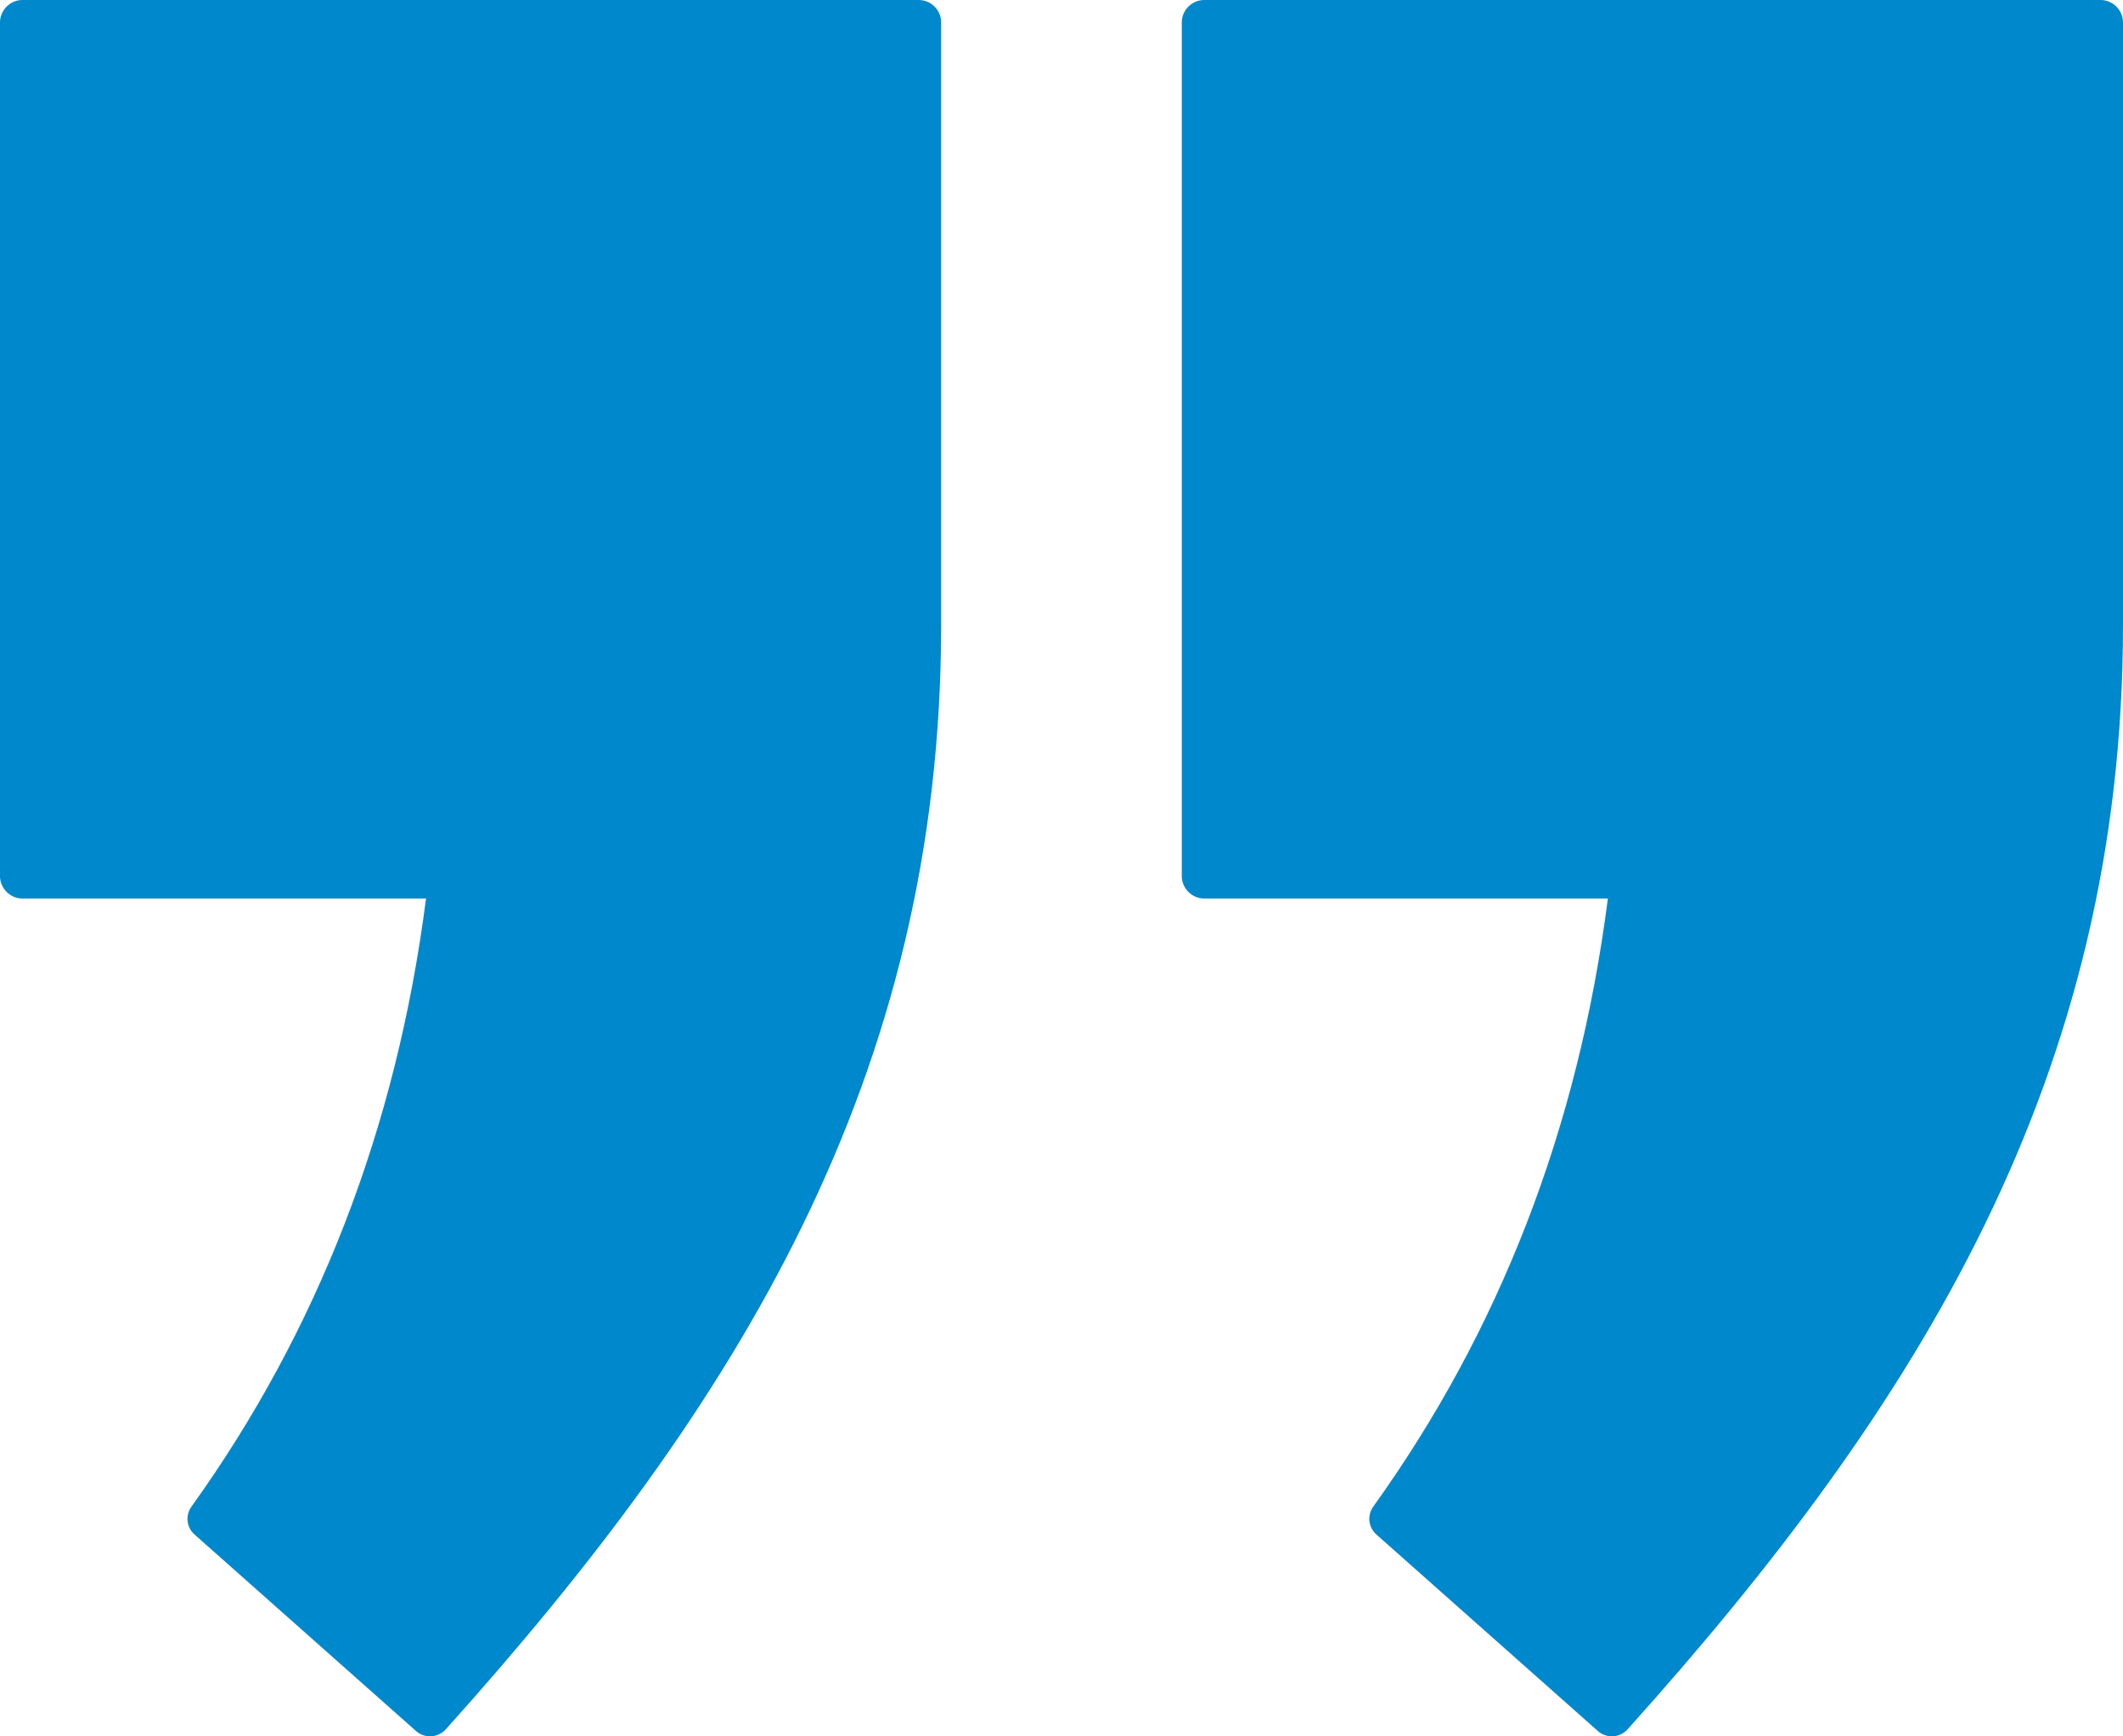
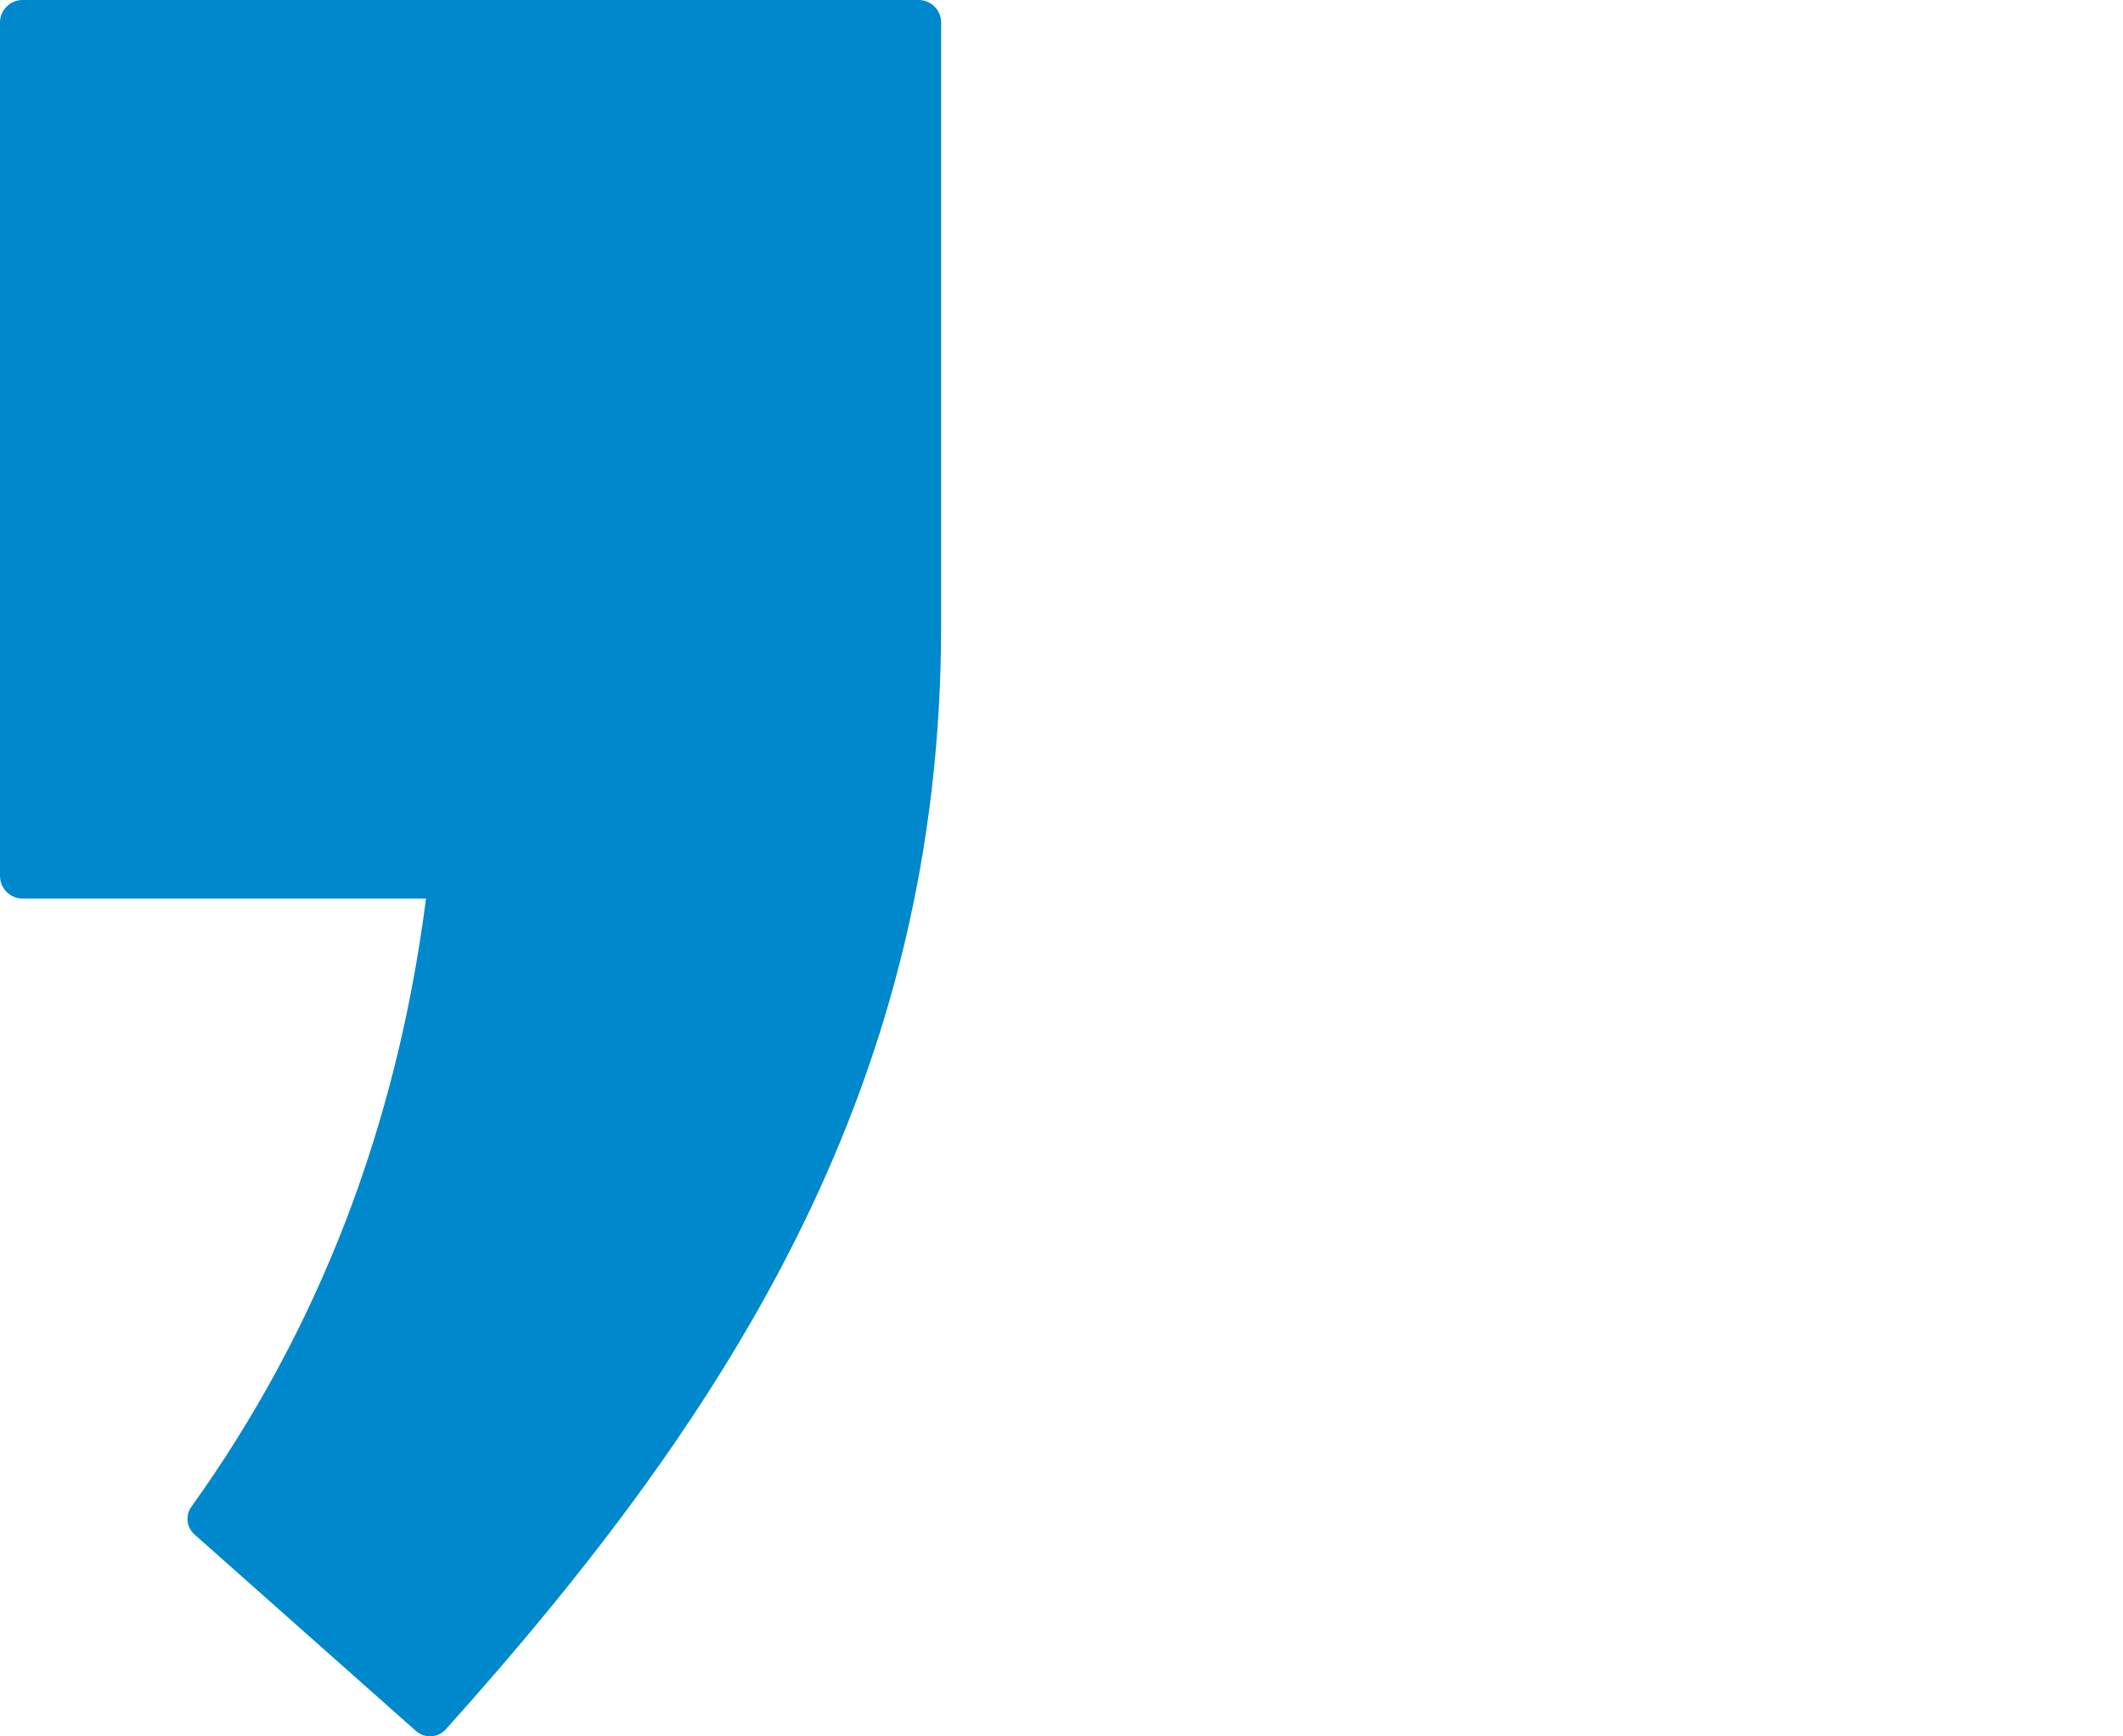
<svg xmlns="http://www.w3.org/2000/svg" viewBox="0 0 32.44 26.528" fill="none">
  <path fill-rule="evenodd" clip-rule="evenodd" d="M6.51 13.727C6.059 17.242 4.852 20.333 2.926 23.018C2.829 23.152 2.849 23.335 2.973 23.445L6.358 26.448C6.49 26.564 6.692 26.552 6.811 26.422C11.264 21.466 14.381 16.453 14.381 9.547V0.343C14.381 0.155 14.227 0 14.038 0H0.343C0.155 0 0 0.155 0 0.343V13.384C0 13.573 0.155 13.728 0.343 13.728H6.51V13.727Z" fill="#0088CC" />
-   <path fill-rule="evenodd" clip-rule="evenodd" d="M24.569 13.727C24.118 17.242 22.911 20.333 20.984 23.018C20.888 23.152 20.908 23.335 21.032 23.445L24.417 26.448C24.549 26.564 24.751 26.552 24.869 26.422C29.323 21.466 32.44 16.453 32.44 9.547V0.343C32.44 0.155 32.285 0 32.097 0H18.402C18.213 0 18.058 0.155 18.058 0.343V13.384C18.058 13.573 18.213 13.728 18.402 13.728H24.569V13.727Z" fill="#0088CC" />
</svg>